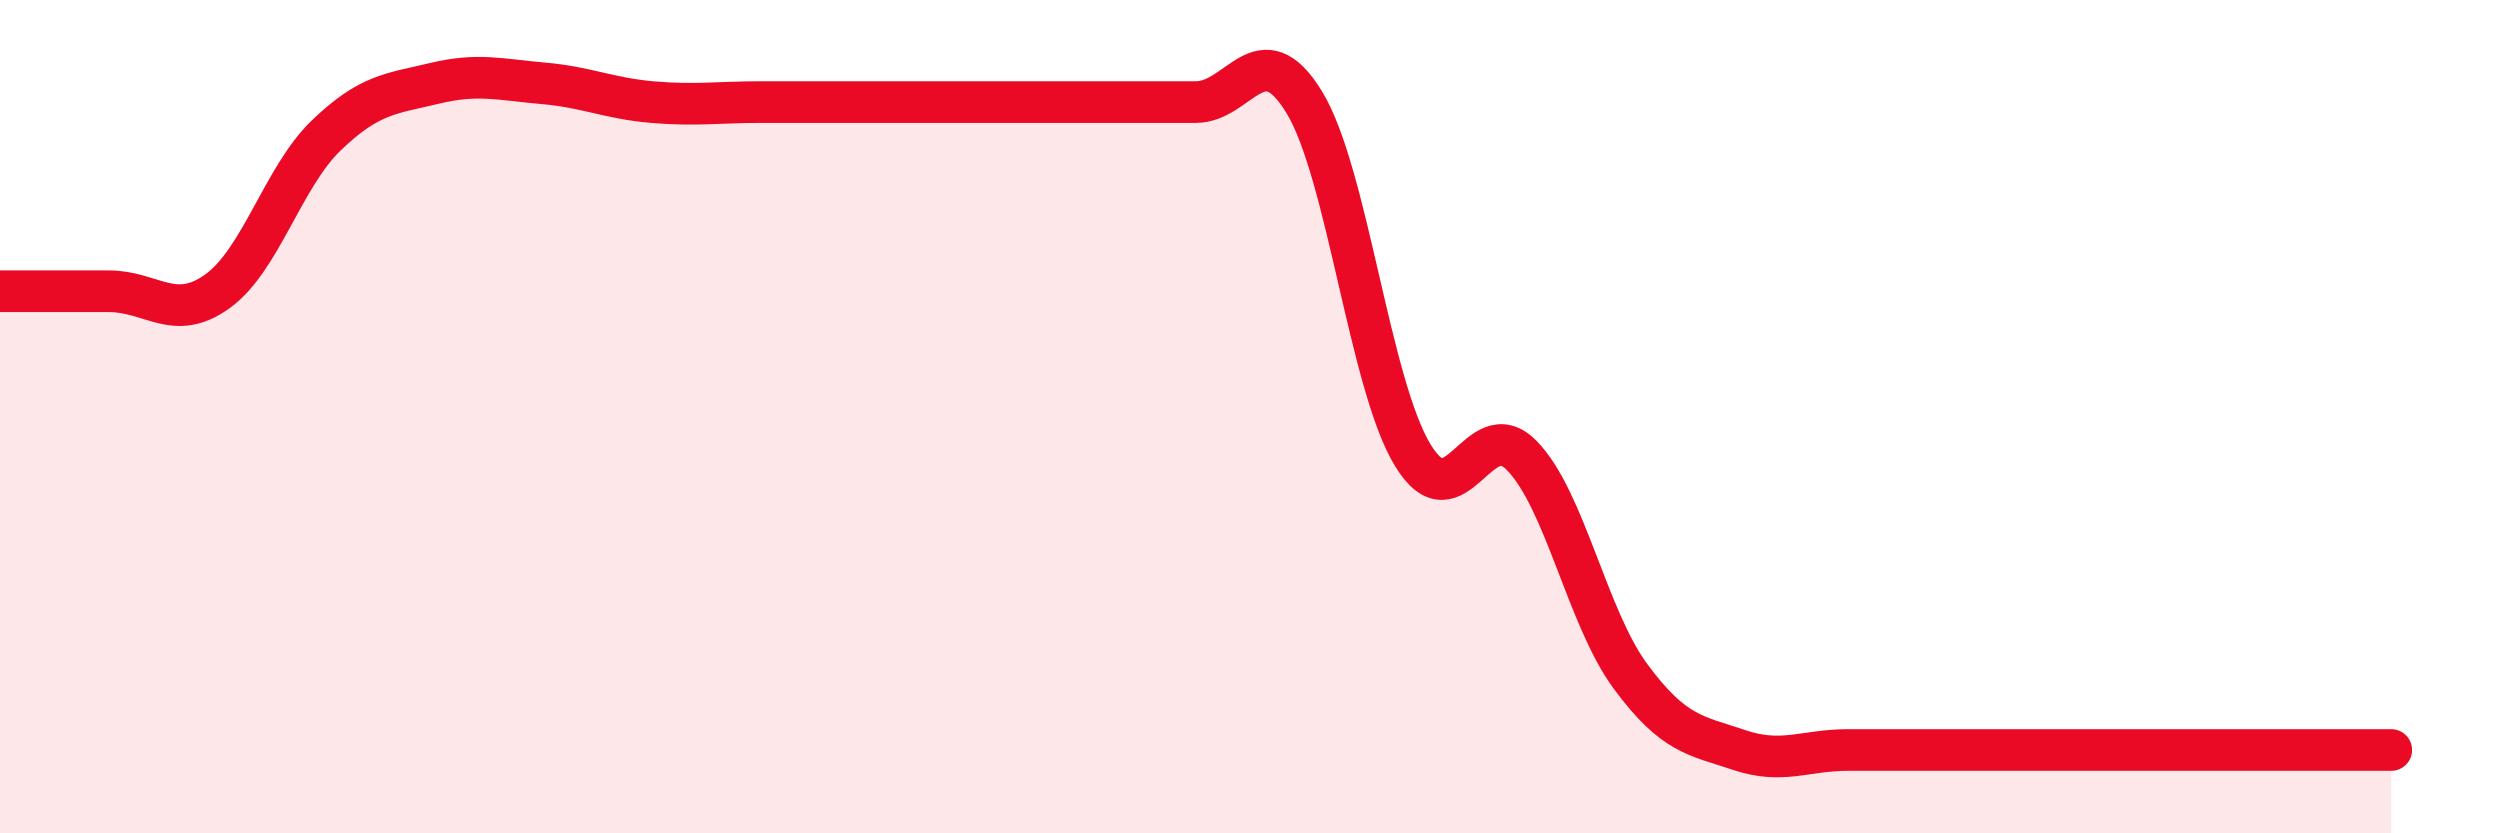
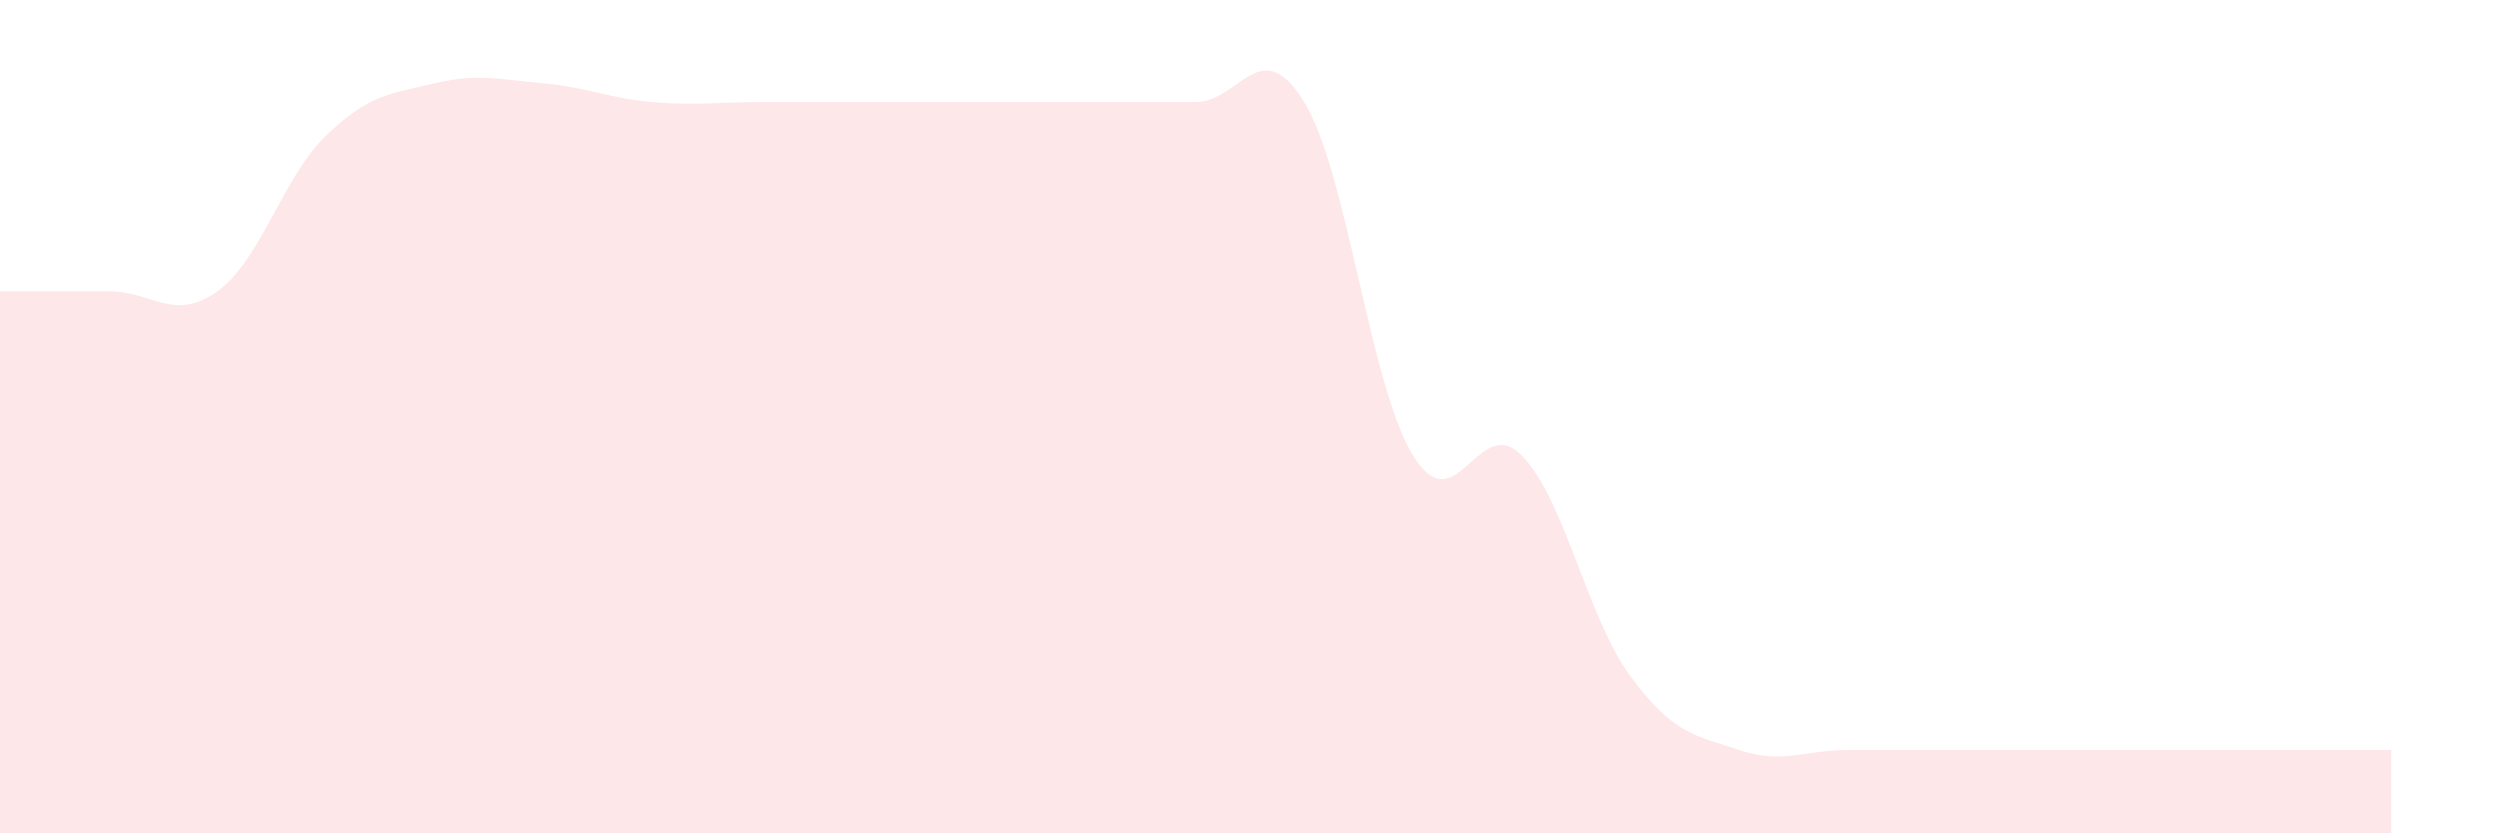
<svg xmlns="http://www.w3.org/2000/svg" width="60" height="20" viewBox="0 0 60 20">
  <path d="M 0,6.99 C 0.52,6.99 1.57,6.99 2.61,6.99 C 3.65,6.99 4.18,7.74 5.22,6.99 C 6.26,6.24 6.79,4.25 7.83,3.25 C 8.87,2.25 9.39,2.25 10.43,2 C 11.47,1.75 12,1.91 13.04,2 C 14.08,2.09 14.61,2.36 15.65,2.45 C 16.69,2.54 17.22,2.45 18.26,2.45 C 19.3,2.45 19.83,2.45 20.87,2.45 C 21.91,2.45 22.44,2.45 23.48,2.45 C 24.52,2.45 25.05,2.45 26.09,2.45 C 27.13,2.45 27.66,2.45 28.7,2.45 C 29.74,2.45 30.26,0.75 31.3,2.45 C 32.34,4.15 32.87,9.23 33.91,10.93 C 34.95,12.63 35.48,9.87 36.52,10.93 C 37.56,11.99 38.09,14.82 39.13,16.23 C 40.17,17.64 40.7,17.65 41.74,18 C 42.78,18.35 43.31,18 44.35,18 C 45.39,18 45.92,18 46.96,18 C 48,18 48.53,18 49.57,18 C 50.61,18 51.13,18 52.17,18 C 53.21,18 53.74,18 54.78,18 C 55.82,18 56.87,18 57.39,18L57.39 20L0 20Z" fill="#EB0A25" opacity="0.1" stroke-linecap="round" stroke-linejoin="round" />
-   <path d="M 0,6.99 C 0.52,6.99 1.57,6.99 2.61,6.99 C 3.65,6.99 4.18,7.74 5.22,6.99 C 6.26,6.24 6.79,4.25 7.83,3.25 C 8.87,2.25 9.39,2.25 10.43,2 C 11.47,1.75 12,1.91 13.04,2 C 14.08,2.09 14.61,2.36 15.65,2.45 C 16.69,2.54 17.22,2.45 18.26,2.45 C 19.3,2.45 19.83,2.45 20.87,2.45 C 21.91,2.45 22.44,2.45 23.48,2.45 C 24.52,2.45 25.05,2.45 26.09,2.45 C 27.13,2.45 27.66,2.45 28.7,2.45 C 29.74,2.45 30.26,0.75 31.3,2.45 C 32.34,4.15 32.87,9.23 33.91,10.93 C 34.95,12.63 35.48,9.87 36.52,10.93 C 37.56,11.99 38.09,14.82 39.13,16.23 C 40.17,17.64 40.7,17.65 41.74,18 C 42.78,18.35 43.31,18 44.35,18 C 45.39,18 45.92,18 46.96,18 C 48,18 48.53,18 49.57,18 C 50.61,18 51.13,18 52.17,18 C 53.21,18 53.74,18 54.78,18 C 55.82,18 56.87,18 57.39,18" stroke="#EB0A25" stroke-width="1" fill="none" stroke-linecap="round" stroke-linejoin="round" />
</svg>